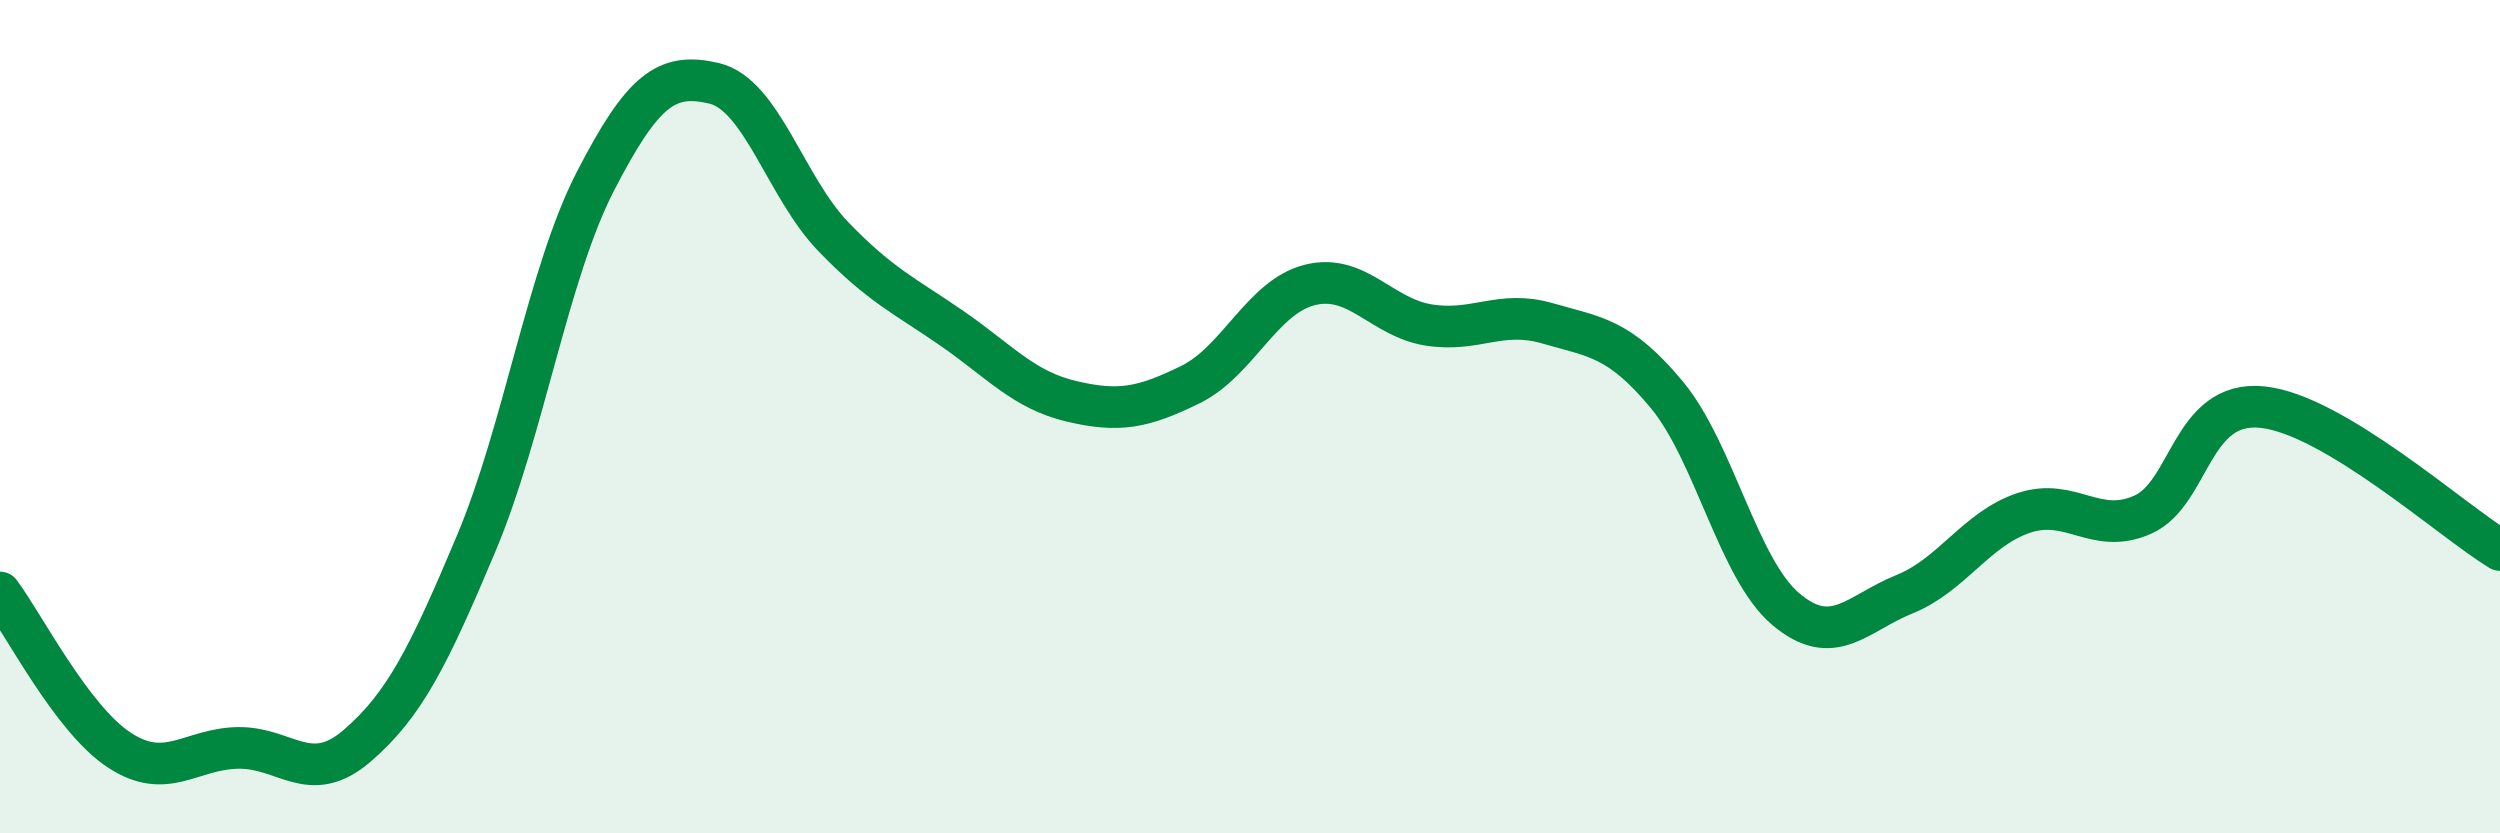
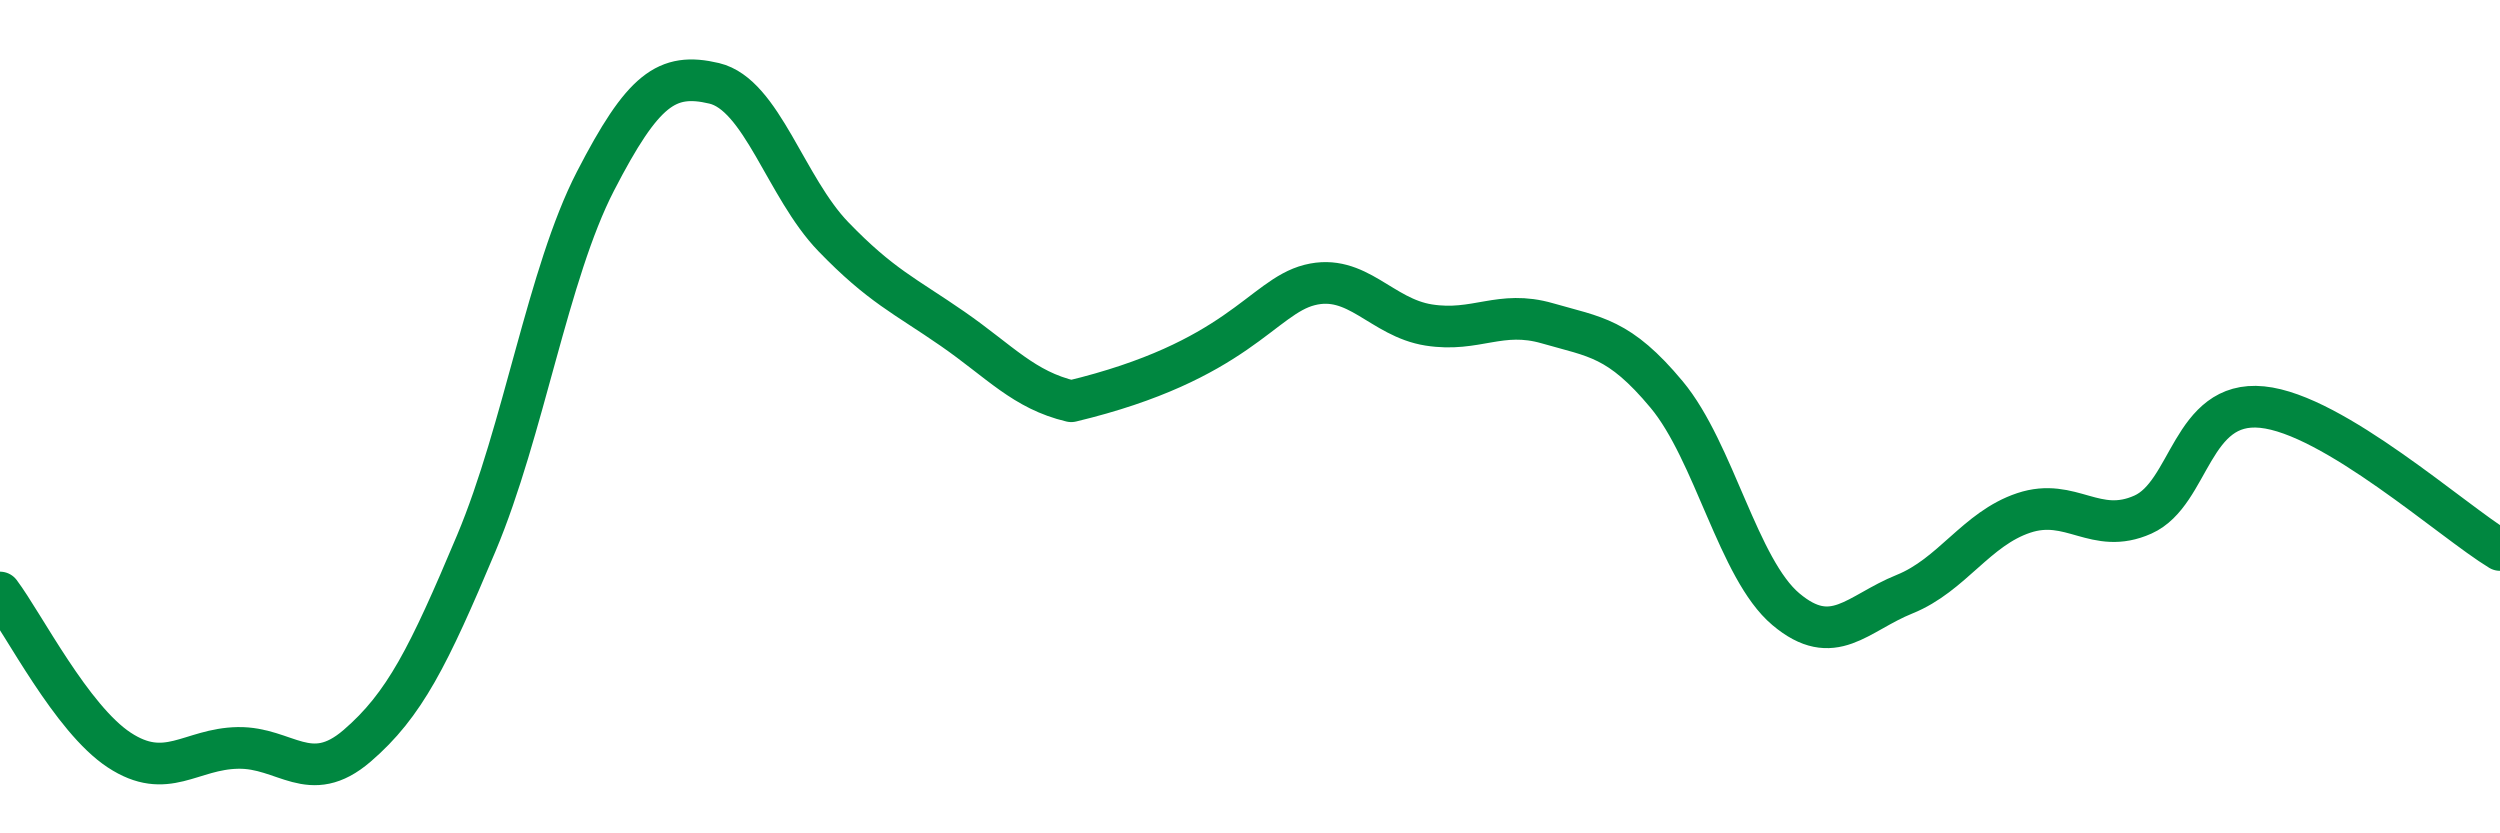
<svg xmlns="http://www.w3.org/2000/svg" width="60" height="20" viewBox="0 0 60 20">
-   <path d="M 0,14.22 C 0.57,14.98 1.72,17.25 2.86,18 C 4,18.75 4.57,17.97 5.71,17.95 C 6.85,17.93 7.43,18.88 8.57,17.9 C 9.71,16.92 10.29,15.75 11.43,13.04 C 12.57,10.33 13.15,6.56 14.29,4.35 C 15.43,2.14 16,1.73 17.14,2 C 18.28,2.27 18.86,4.5 20,5.68 C 21.14,6.86 21.72,7.1 22.86,7.89 C 24,8.68 24.57,9.36 25.71,9.63 C 26.85,9.9 27.43,9.79 28.57,9.23 C 29.71,8.67 30.29,7.13 31.43,6.84 C 32.57,6.55 33.15,7.62 34.29,7.8 C 35.43,7.98 36,7.43 37.14,7.76 C 38.28,8.09 38.86,8.1 40,9.47 C 41.14,10.84 41.72,13.66 42.86,14.62 C 44,15.58 44.57,14.72 45.71,14.26 C 46.85,13.8 47.43,12.69 48.57,12.31 C 49.71,11.93 50.29,12.86 51.43,12.35 C 52.57,11.84 52.58,9.6 54.29,9.77 C 56,9.94 58.86,12.51 60,13.2L60 20L0 20Z" fill="#008740" opacity="0.1" stroke-linecap="round" stroke-linejoin="round" />
-   <path d="M 0,14.22 C 0.57,14.98 1.72,17.25 2.86,18 C 4,18.75 4.57,17.97 5.71,17.95 C 6.85,17.93 7.43,18.88 8.57,17.9 C 9.71,16.92 10.29,15.75 11.43,13.04 C 12.57,10.33 13.15,6.56 14.29,4.35 C 15.43,2.14 16,1.73 17.14,2 C 18.28,2.27 18.86,4.5 20,5.68 C 21.14,6.86 21.72,7.1 22.86,7.89 C 24,8.68 24.57,9.36 25.71,9.63 C 26.85,9.9 27.43,9.79 28.57,9.23 C 29.71,8.67 30.29,7.13 31.43,6.84 C 32.57,6.55 33.15,7.62 34.29,7.8 C 35.43,7.98 36,7.43 37.14,7.76 C 38.28,8.09 38.86,8.1 40,9.47 C 41.14,10.84 41.72,13.66 42.86,14.62 C 44,15.58 44.57,14.72 45.71,14.26 C 46.85,13.8 47.43,12.69 48.57,12.31 C 49.71,11.93 50.29,12.86 51.43,12.35 C 52.57,11.84 52.58,9.6 54.29,9.77 C 56,9.94 58.86,12.51 60,13.2" stroke="#008740" stroke-width="1" fill="none" stroke-linecap="round" stroke-linejoin="round" />
+   <path d="M 0,14.22 C 0.57,14.98 1.72,17.25 2.86,18 C 4,18.75 4.57,17.97 5.71,17.95 C 6.85,17.93 7.43,18.88 8.57,17.9 C 9.71,16.92 10.29,15.75 11.43,13.04 C 12.57,10.33 13.15,6.56 14.29,4.35 C 15.43,2.14 16,1.73 17.14,2 C 18.28,2.27 18.86,4.5 20,5.68 C 21.14,6.86 21.72,7.1 22.86,7.89 C 24,8.68 24.57,9.36 25.71,9.63 C 29.71,8.67 30.29,7.13 31.43,6.84 C 32.57,6.55 33.15,7.62 34.29,7.8 C 35.43,7.98 36,7.43 37.14,7.76 C 38.28,8.09 38.86,8.1 40,9.47 C 41.14,10.84 41.72,13.66 42.86,14.62 C 44,15.58 44.57,14.72 45.71,14.26 C 46.85,13.8 47.43,12.69 48.57,12.31 C 49.71,11.93 50.29,12.86 51.43,12.35 C 52.57,11.84 52.58,9.6 54.29,9.77 C 56,9.94 58.86,12.51 60,13.2" stroke="#008740" stroke-width="1" fill="none" stroke-linecap="round" stroke-linejoin="round" />
</svg>